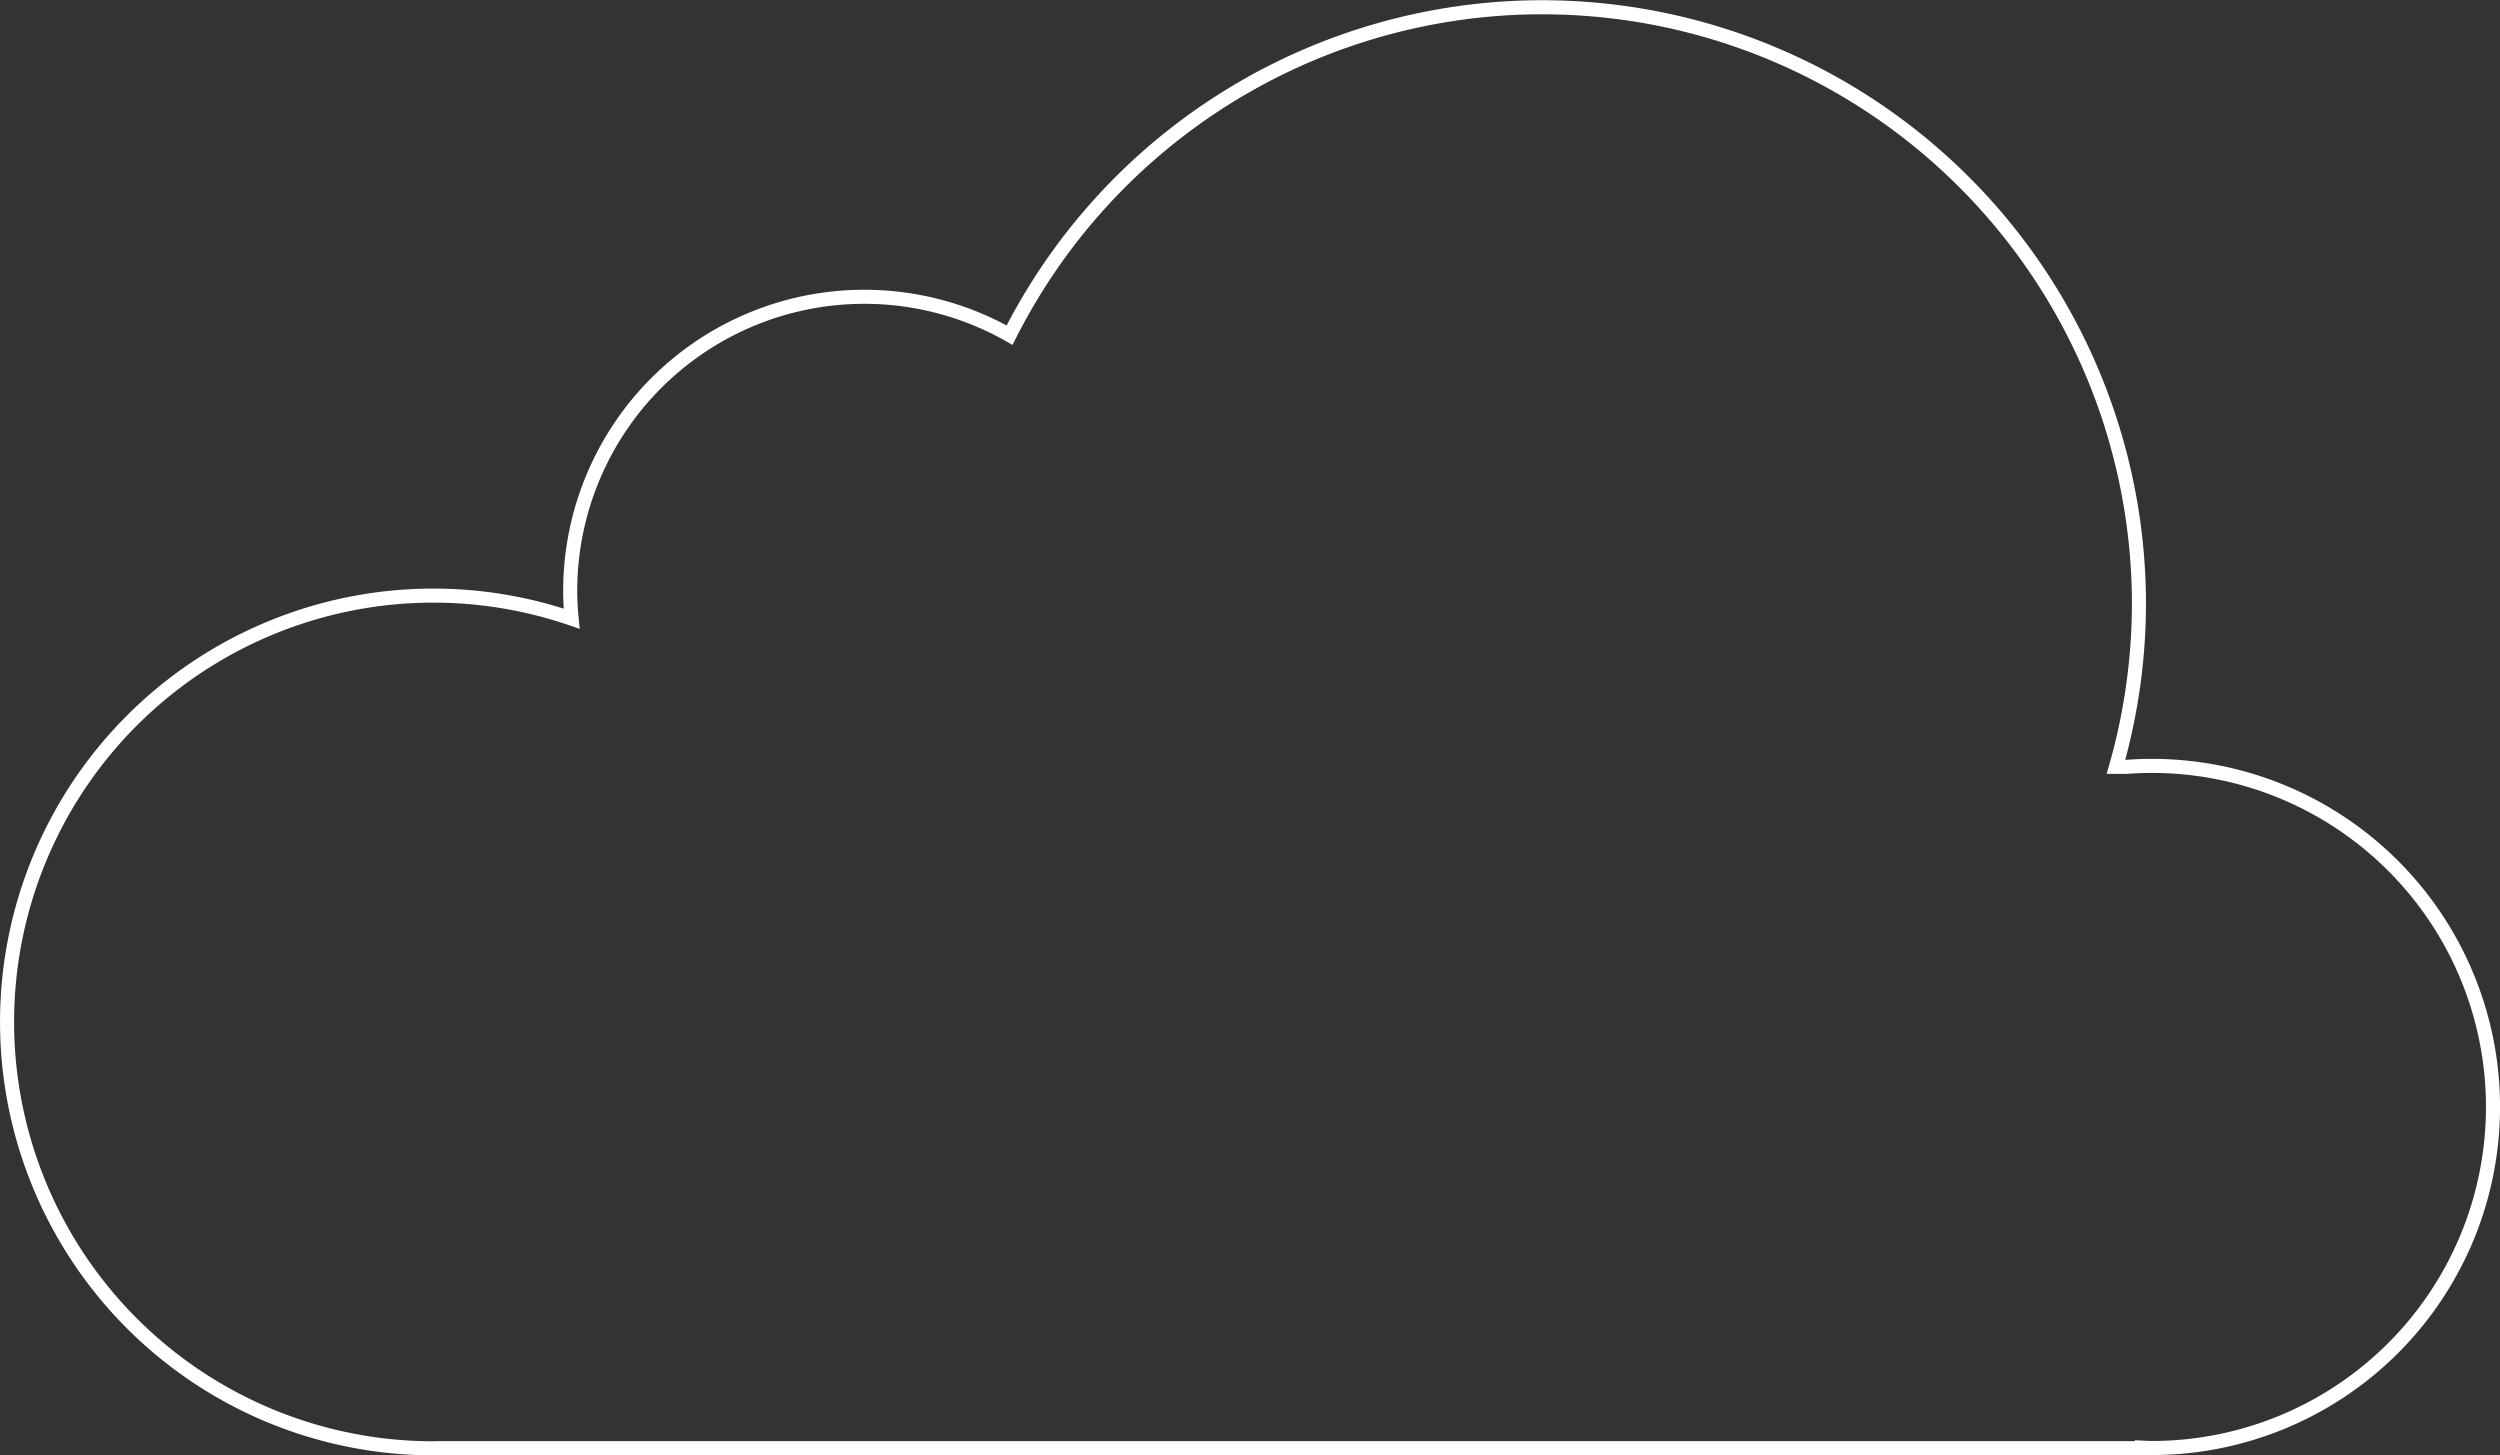
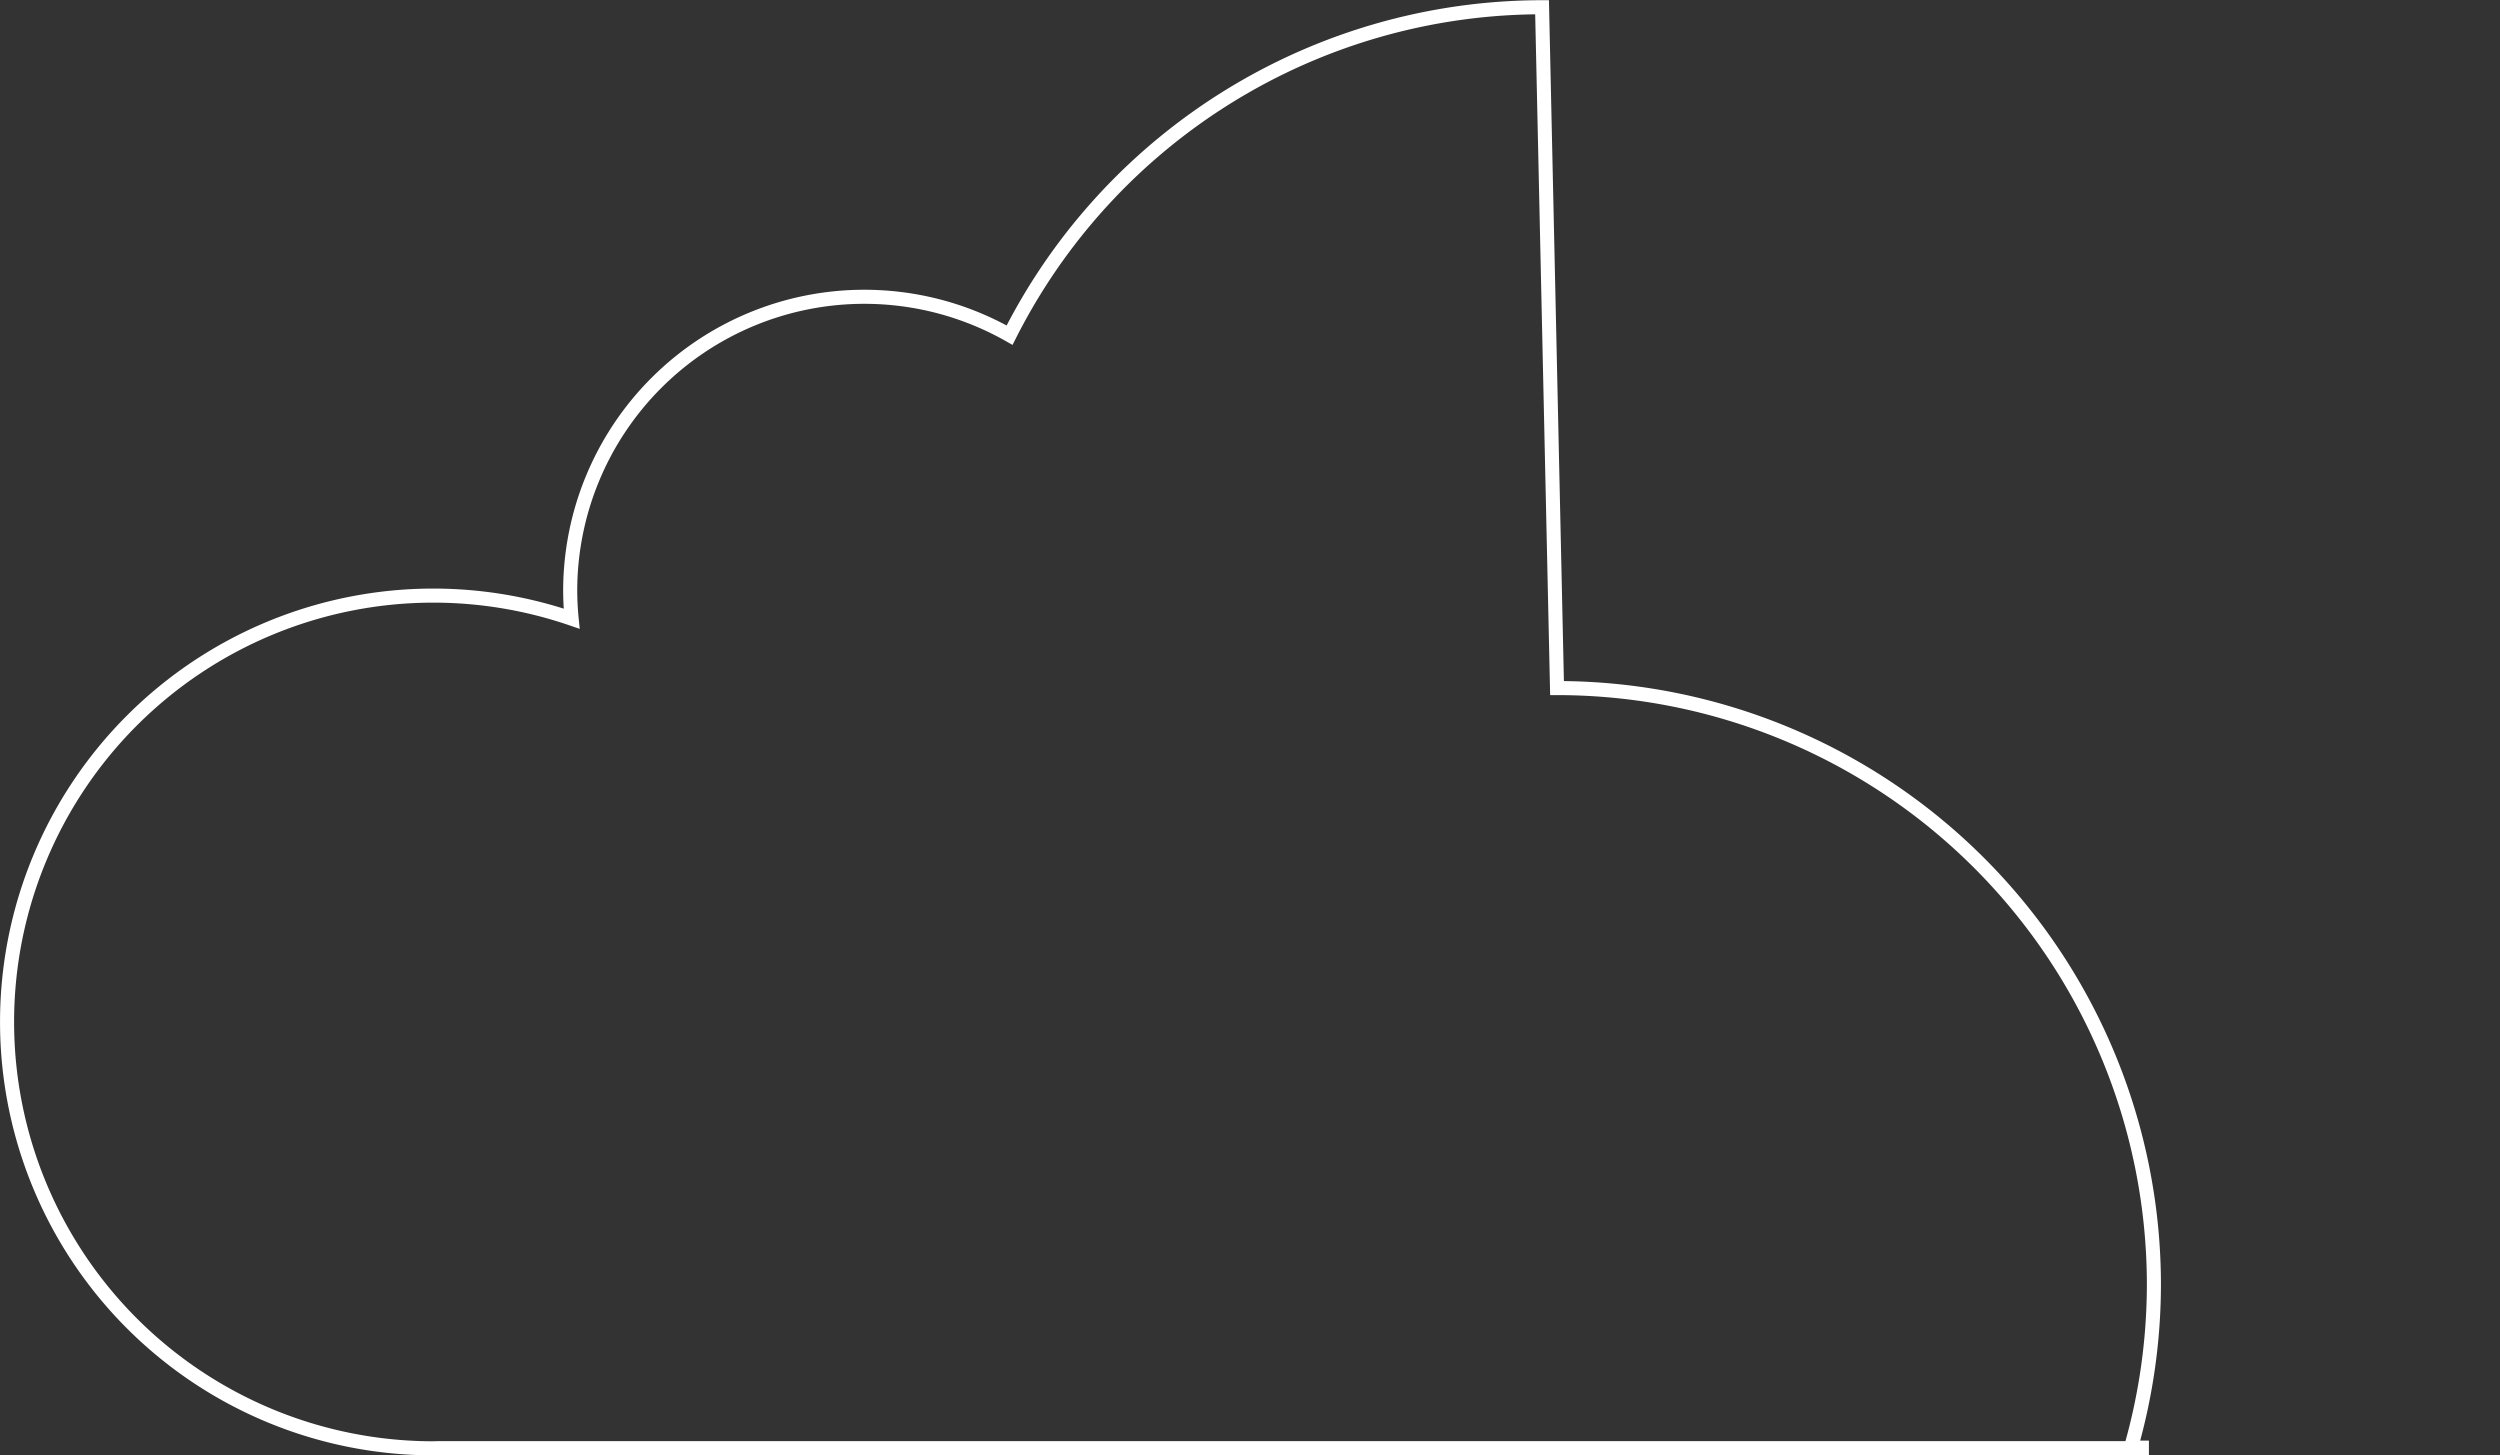
<svg xmlns="http://www.w3.org/2000/svg" width="72.51" height="42.204" version="1.1" viewBox="0 0 72.51 42.204">
  <rect x="0" y="0" width="72.51" height="42.204" fill="#333333" stroke="none" />
  <g transform="translate(-60.274 -130.98)">
-     <path d="m105 131.19a17.312 17.312 0 0 0-15.444 9.511 8.532 8.532 0 0 0-4.212-1.113 8.532 8.532 0 0 0-8.532 8.532 8.532 8.532 0 0 0 0.042 0.804 12.366 12.366 0 0 0-4.01-0.669 12.366 12.366 0 0 0-12.365 12.366 12.366 12.366 0 0 0 12.365 12.366 12.366 12.366 0 0 0 0.138-5e-3h49.415v-0.015a9.892 9.892 0 0 0 0.292 0.011 9.892 9.892 0 0 0 9.892-9.892 9.892 9.892 0 0 0-9.892-9.892 9.892 9.892 0 0 0-0.726 0.027h-0.317a17.312 17.312 0 0 0 0.666-4.718 17.312 17.312 0 0 0-17.312-17.312z" fill="none" stroke="#fff" stroke-width=".408" />
+     <path d="m105 131.19a17.312 17.312 0 0 0-15.444 9.511 8.532 8.532 0 0 0-4.212-1.113 8.532 8.532 0 0 0-8.532 8.532 8.532 8.532 0 0 0 0.042 0.804 12.366 12.366 0 0 0-4.01-0.669 12.366 12.366 0 0 0-12.365 12.366 12.366 12.366 0 0 0 12.365 12.366 12.366 12.366 0 0 0 0.138-5e-3h49.415v-0.015h-0.317a17.312 17.312 0 0 0 0.666-4.718 17.312 17.312 0 0 0-17.312-17.312z" fill="none" stroke="#fff" stroke-width=".408" />
  </g>
</svg>